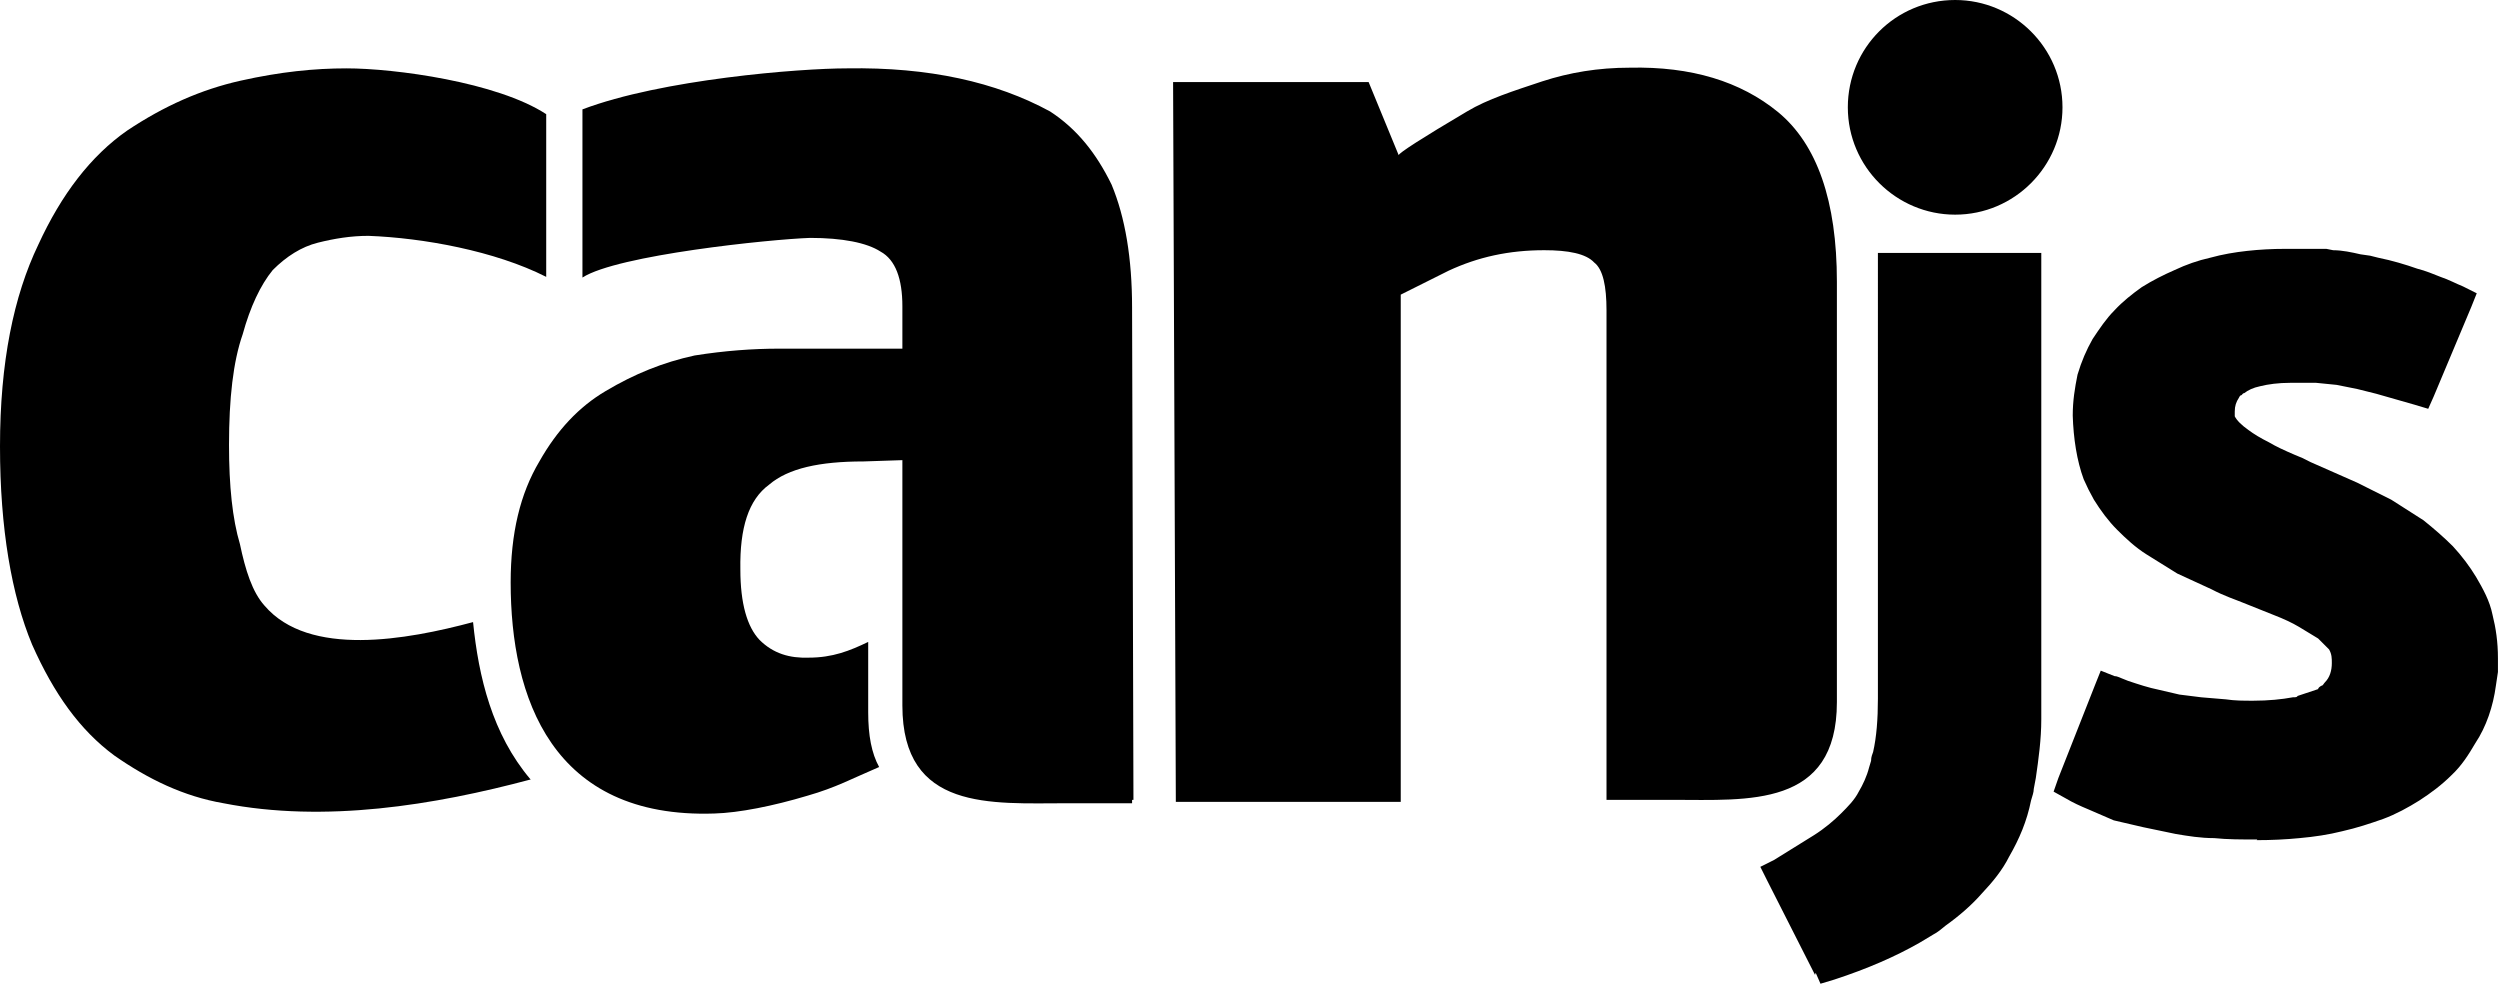
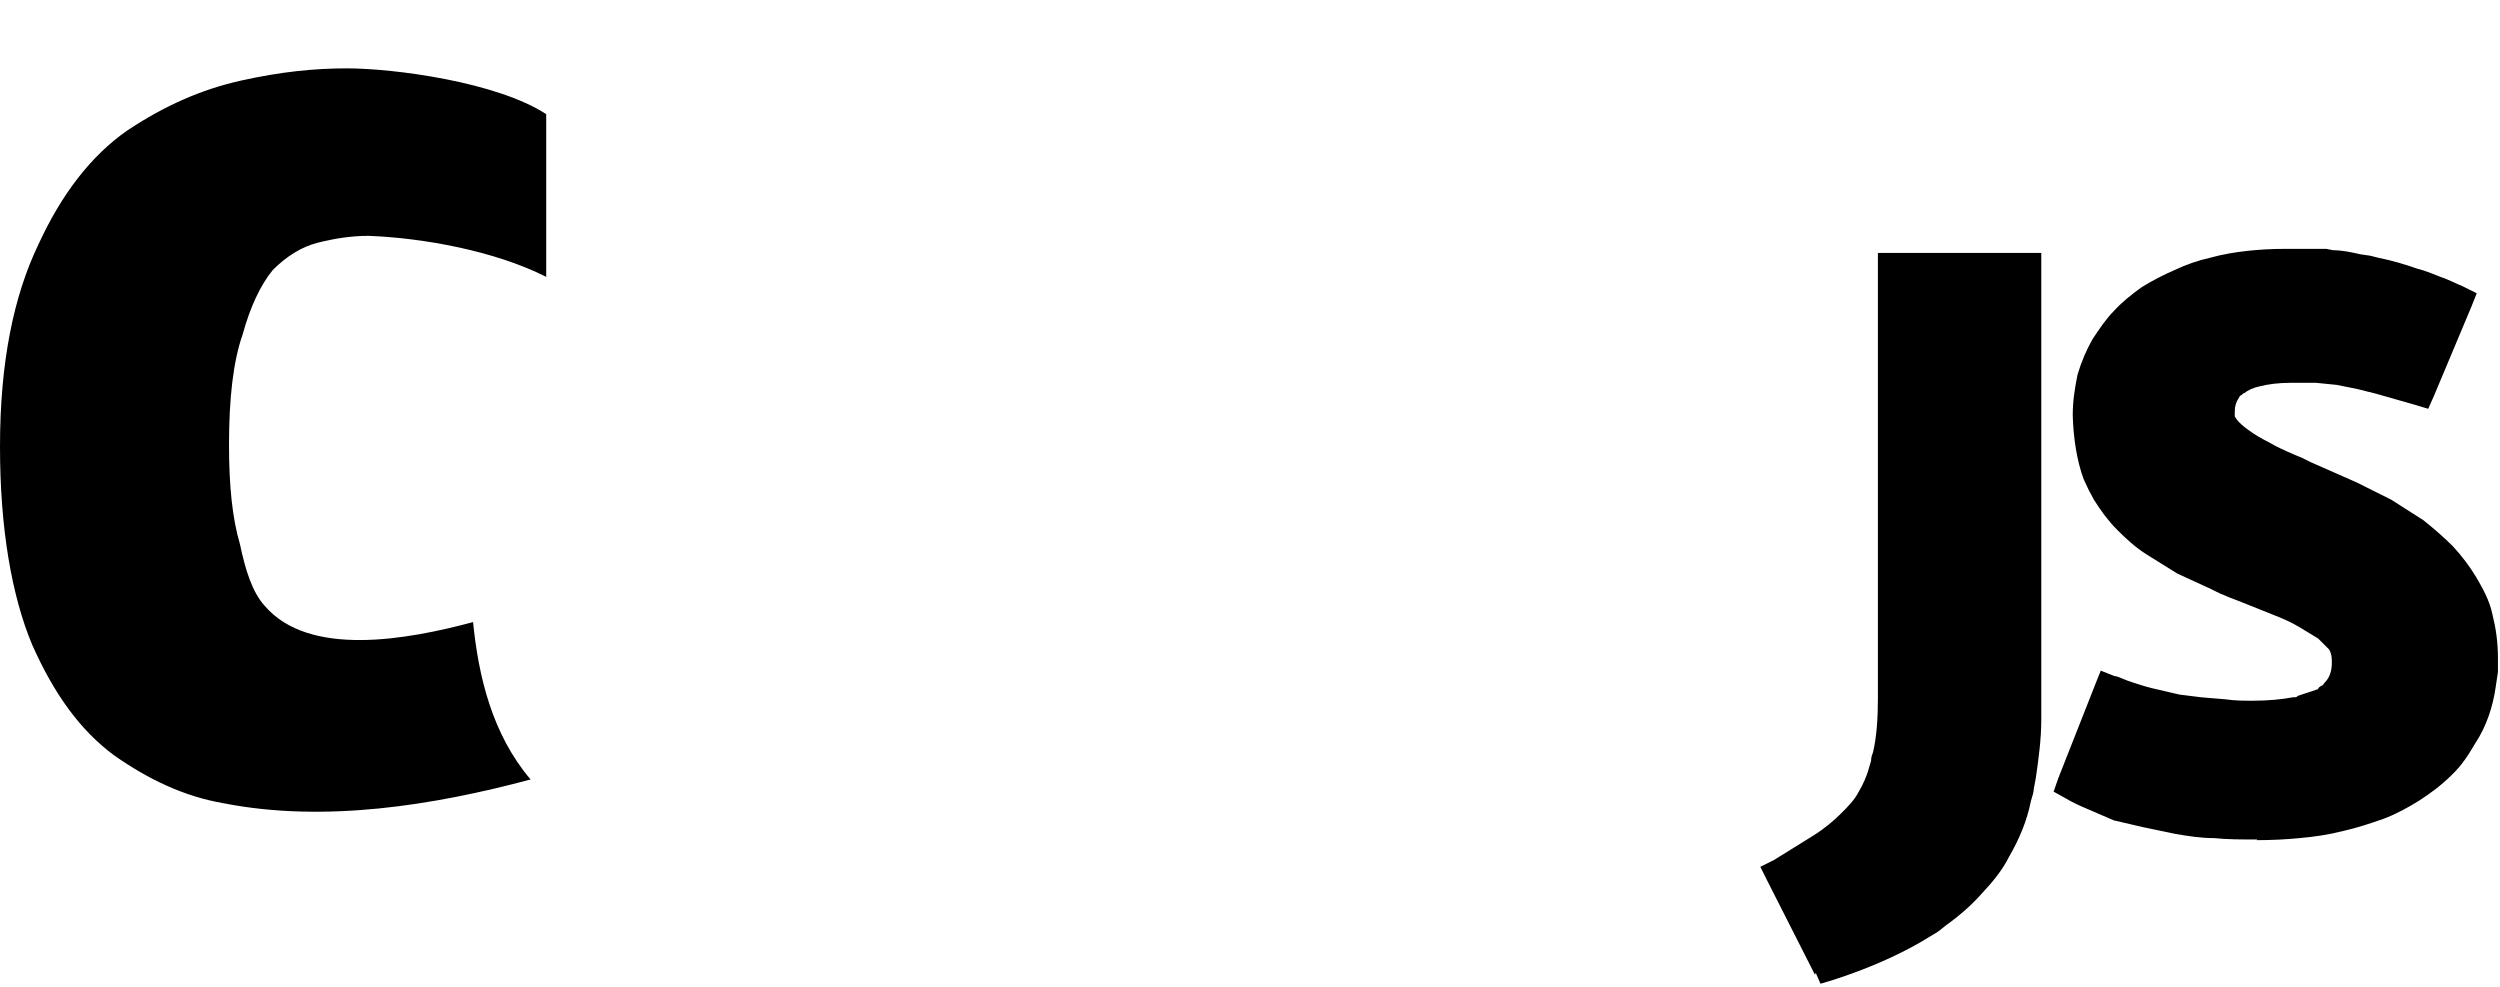
<svg xmlns="http://www.w3.org/2000/svg" viewBox="0 0 365.7 144.4">
  <path d="M265.5 142.6l-7-13.8-1-2 2-1 5.8-3.6c1.6-1 3-2.2 4-3.2s2-2 2.6-3.2c.6-1 1.2-2.3 1.5-3.5l.3-1c0-.6.2-1 .3-1.3.5-2.2.7-4.8.7-7.8V37H298.6v68.2c0 3-.4 5.8-.8 8.6l-.3 1.6c0 .5-.2 1-.4 1.7-.6 3-1.7 5.6-3.2 8.2-1 2-2.4 3.7-4 5.4-1.4 1.6-3.2 3.2-5.3 4.7-.6.5-1.2 1-1.8 1.3l-2 1.2c-3.5 2-7.6 3.8-12.5 5.4l-2 .6-.7-1.6zm64.7-19.8c-2.3 0-4.4 0-6.3-.2-2 0-3.8-.3-5.6-.6l-4.8-1-4.3-1-3.7-1.6c-1.2-.5-2.3-1-3.3-1.6l-1.8-1 .7-2 5.4-13.7.8-2 2 .8c.4 0 .7.2 1 .3l1 .4c1.5.5 3 1 4.5 1.3l3 .7 3.2.4 3.6.3c1.3.2 2.6.2 4 .2 2.2 0 4.2-.2 5.8-.5.4 0 .6 0 .7-.2l3-1c0-.2.3-.4.5-.5.2 0 .3-.3.5-.5.7-.7 1-1.7 1-2.8 0-.7 0-1.3-.4-2l-1.6-1.6-2.8-1.7c-1-.6-2.3-1.2-3.6-1.7l-4.5-1.8c-1.2-.5-2.8-1-4.7-2l-5-2.3-4.5-2.8c-1.6-1-3-2.3-4.3-3.6-1.3-1.3-2.4-2.8-3.4-4.4l-.8-1.5-.7-1.5c-1-2.7-1.5-6-1.6-9.3 0-2.2.3-4 .7-6 .6-2 1.3-3.6 2.2-5.2 1-1.5 2-3 3.2-4.2 1.2-1.3 2.6-2.4 4-3.4 1.6-1 3.2-1.8 4.8-2.5 1.7-.8 3.4-1.4 5.2-1.8 1.8-.5 3.6-.8 5.4-1 1.8-.2 3.7-.3 5.6-.3h6l1 .2c1.3 0 2.7.3 4 .6l1.4.2 1.2.3c2 .4 4 1 5.7 1.6 1.2.3 2.4.8 3.4 1.2 1.2.4 2.3 1 3.3 1.4l2 1-.8 2L356 58l-.8 1.8-2-.6-5.6-1.6-2.8-.7-3-.6-3-.3H335c-1.7 0-3.2.2-4.4.5-1 .2-1.8.6-2.3 1-.2 0-.3.2-.4.3-.2 0-.3.2-.4.4-.4.6-.6 1.2-.6 2v.7c.3.6 1 1.3 2 2 .8.6 1.8 1.2 3 1.8 1 .6 2.3 1.2 3.7 1.8l1.2.5 1.2.6 6.8 3 5 2.5 4.7 3c1.5 1.2 3 2.5 4.3 3.8 1.3 1.4 2.5 3 3.4 4.5 1 1.7 2 3.5 2.4 5.5.5 2 .8 4 .8 6.4v2l-.3 2c-.4 3-1.4 6-3 8.4-1 1.7-2 3.3-3.5 4.7-1.4 1.4-3 2.6-4.7 3.7-1.6 1-3.4 2-5.3 2.7-2 .7-3.8 1.3-6 1.8-2 .5-4 .8-6.2 1-2 .2-4.2.3-6.3.3zM77.7 114c-14.2 3.8-30.2 6.4-45 3.5-5.8-1-11-3.5-16-7-5-3.7-8.8-9-12-16.2-3-7.2-4.7-17-4.7-29 0-12.3 2-22 5.6-29.5 3.4-7.4 7.7-13 13-16.7 5.4-3.6 10.8-6 16.6-7.3C41 10.5 46 10 50.7 10c7 0 22 2 29.2 6.7v23.8c-7.5-3.8-18-5.7-26-6-2.6 0-5 .4-7.4 1-2.4.6-4.6 2-6.6 4-1.8 2.2-3.3 5.4-4.4 9.4-1.4 4-2 9.4-2 16.2 0 6 .5 10.8 1.6 14.5.8 3.8 1.8 7 3.6 9 6.5 7.6 20.8 5 30.5 2.4.8 8 2.8 16.4 8.4 23z">
  </path>
-   <path d="M132.3 67.3l-6 .2c-6.4 0-11 1-13.8 3.4-3 2.2-4.3 6.3-4.2 12.4 0 5 1 8.4 2.8 10.3 2 2 4.4 2.7 7.2 2.6 3.5 0 6-1 8.7-2.3v10.3c0 3.4.5 6 1.6 8-4 1.7-6.3 3-10.5 4.2-5 1.5-10 2.5-13.6 2.6-23.8.8-29.8-17-29.8-33.8 0-7.2 1.4-13 4.2-17.7 2.6-4.6 5.8-8 9.7-10.3 4.2-2.5 8.4-4.2 13-5.2 4.4-.7 8.5-1 12.4-1H132v-6.2c0-4-1-6.8-3.2-8-2-1.3-5.6-2-10.3-2-5.8.2-28.2 2.5-33.3 5.8V16c11.6-4.4 31.8-6 38.7-6 12-.2 21.8 2 29.7 6.3 4 2.6 6.8 6.2 9 10.7 2 4.8 3 10.8 3 18l.2 72h-.2v.5h-9.6c-11 0-24 1.2-24-14.3V67.3zM171.6 12h28.6l4.4 10.7c0-.3 3.4-2.5 10-6.4 3-1.8 6.8-3 11-4.4 4-1.3 8.2-2 12.8-2 9-.2 16.2 2 21.7 6.5 5.7 4.7 8.6 13 8.6 24.8v61.5c0 15.5-13 14.3-24 14.3H235V45.4c0-3.5-.5-6-1.8-7-1.2-1.3-3.8-1.8-7.3-1.8-5.2 0-9.7 1-14 3l-7 3.5v74.2H172L171.6 12zM286 0c8.6 0 15.7 7 15.7 15.7 0 8.6-7 15.7-15.7 15.7-8.6 0-15.7-7-15.7-15.7S277.3 0 286 0z">
-   </path>
</svg>